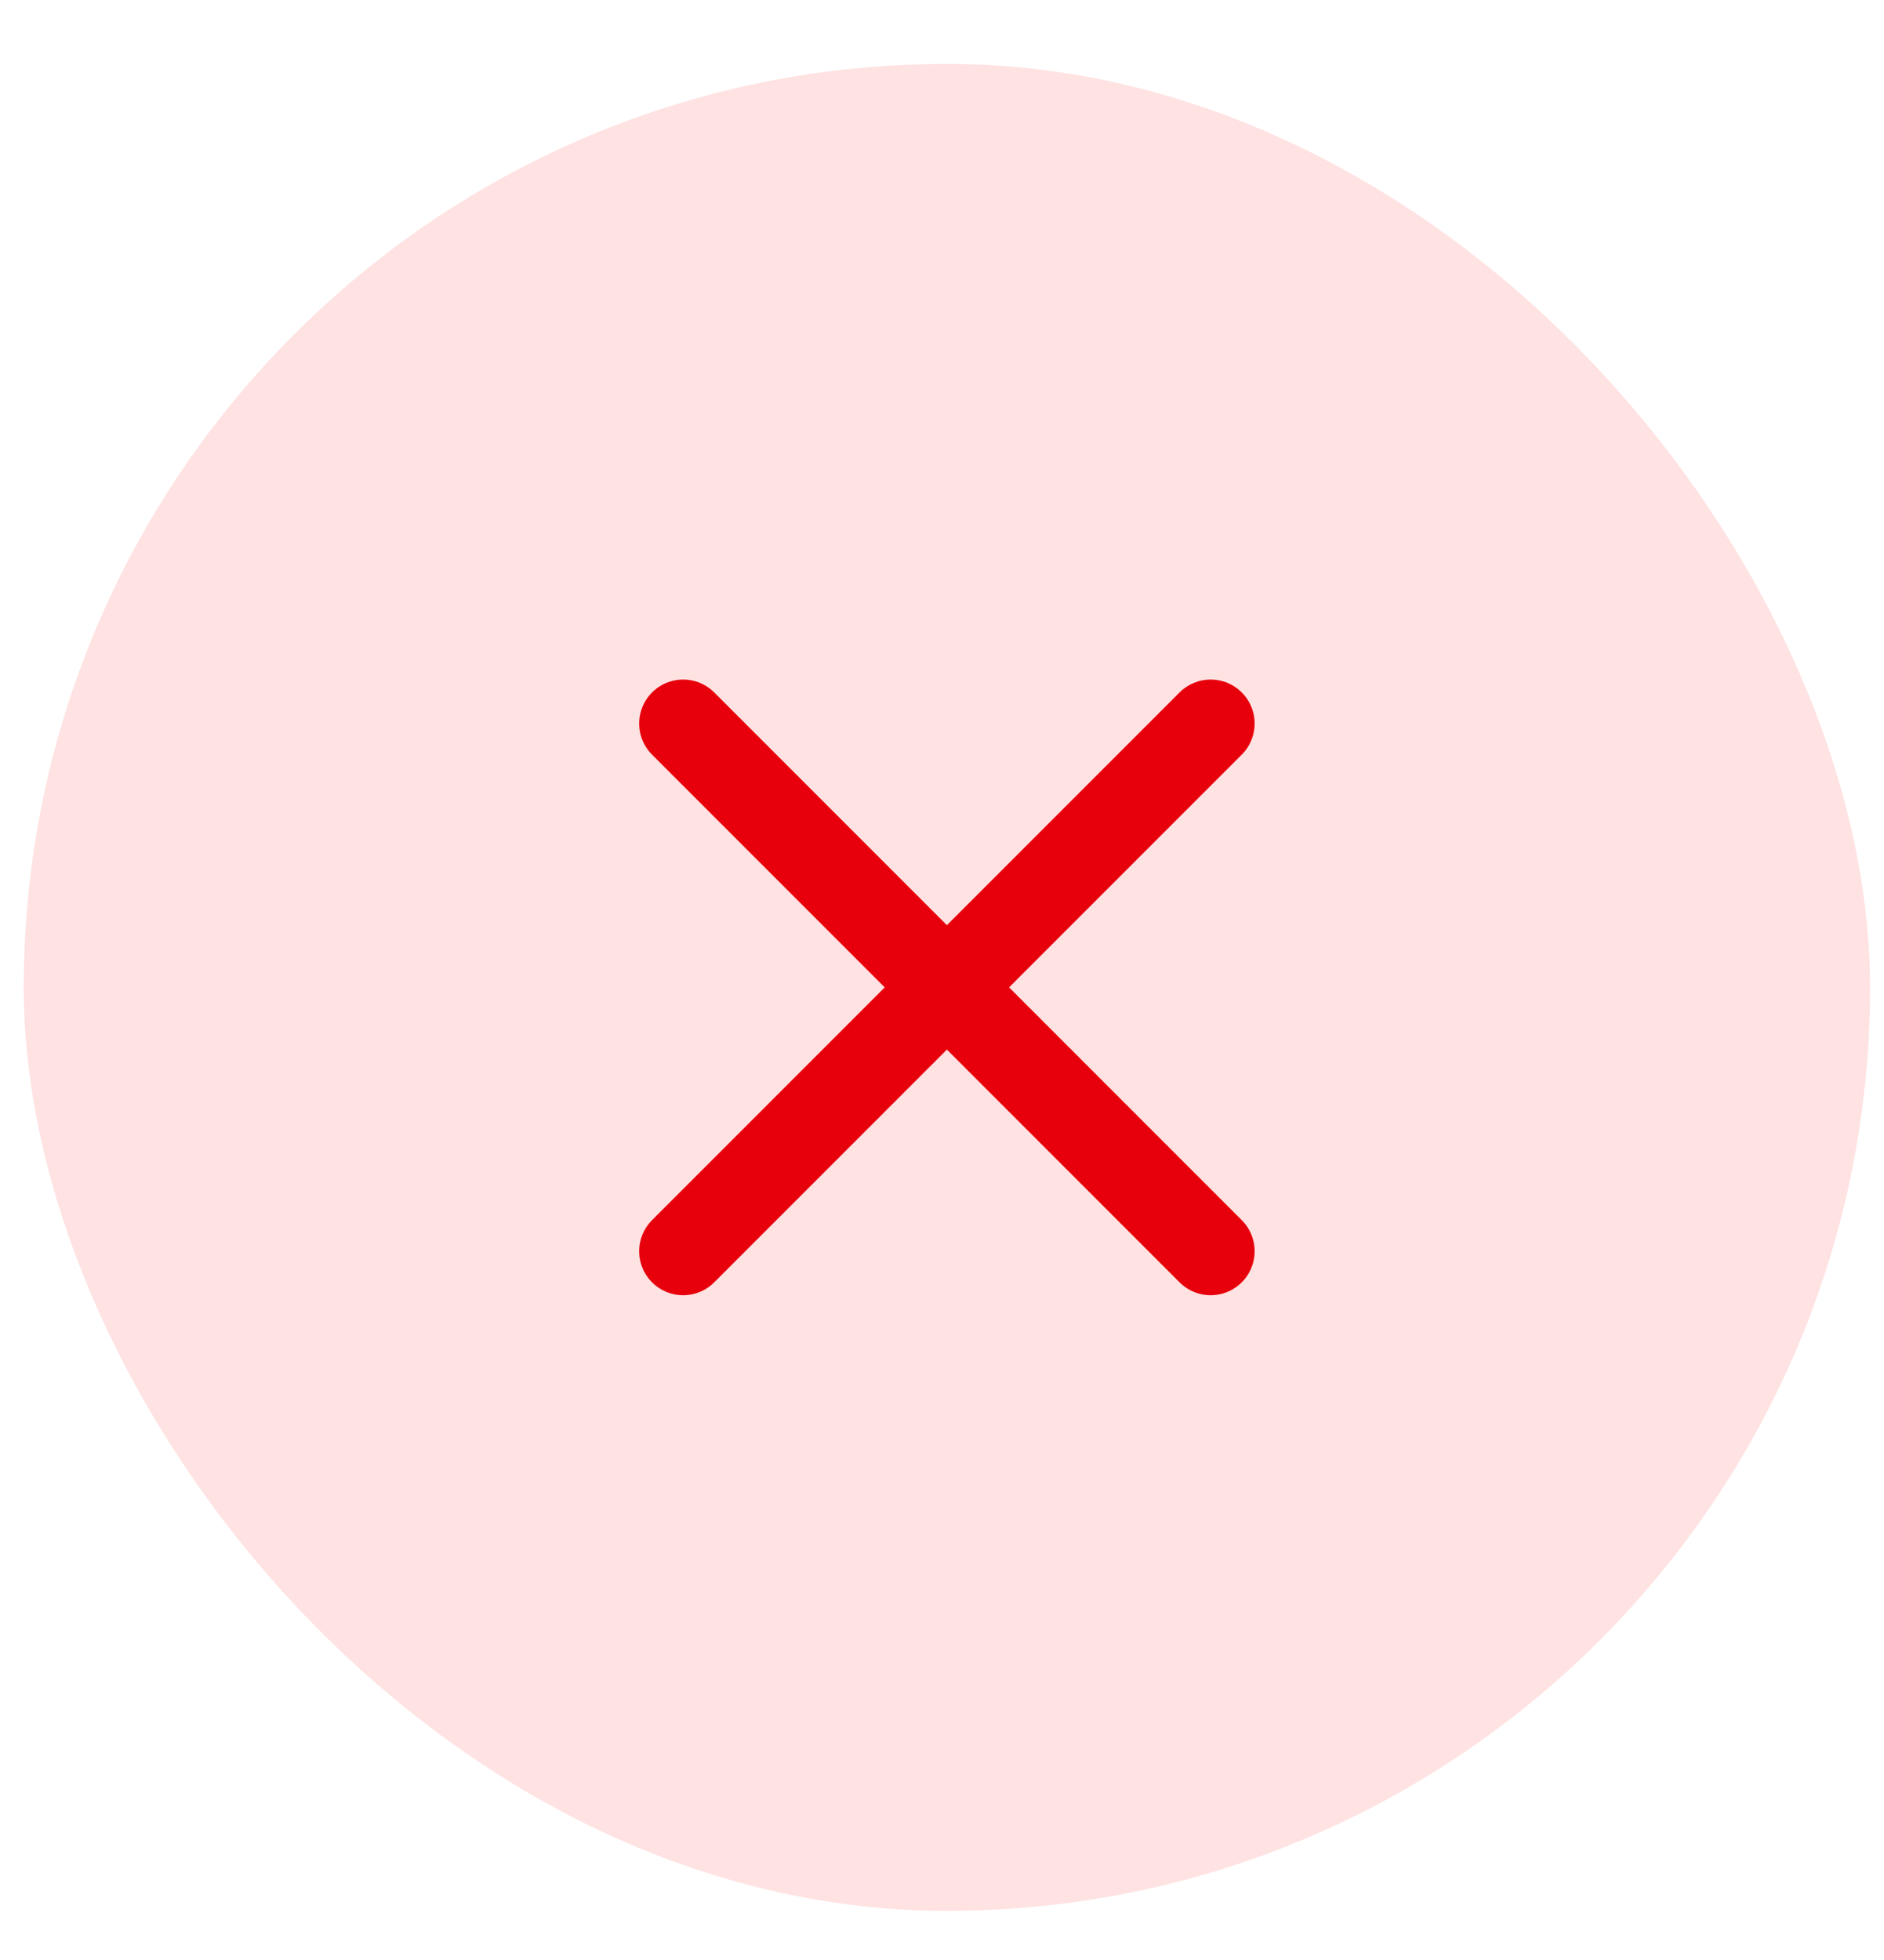
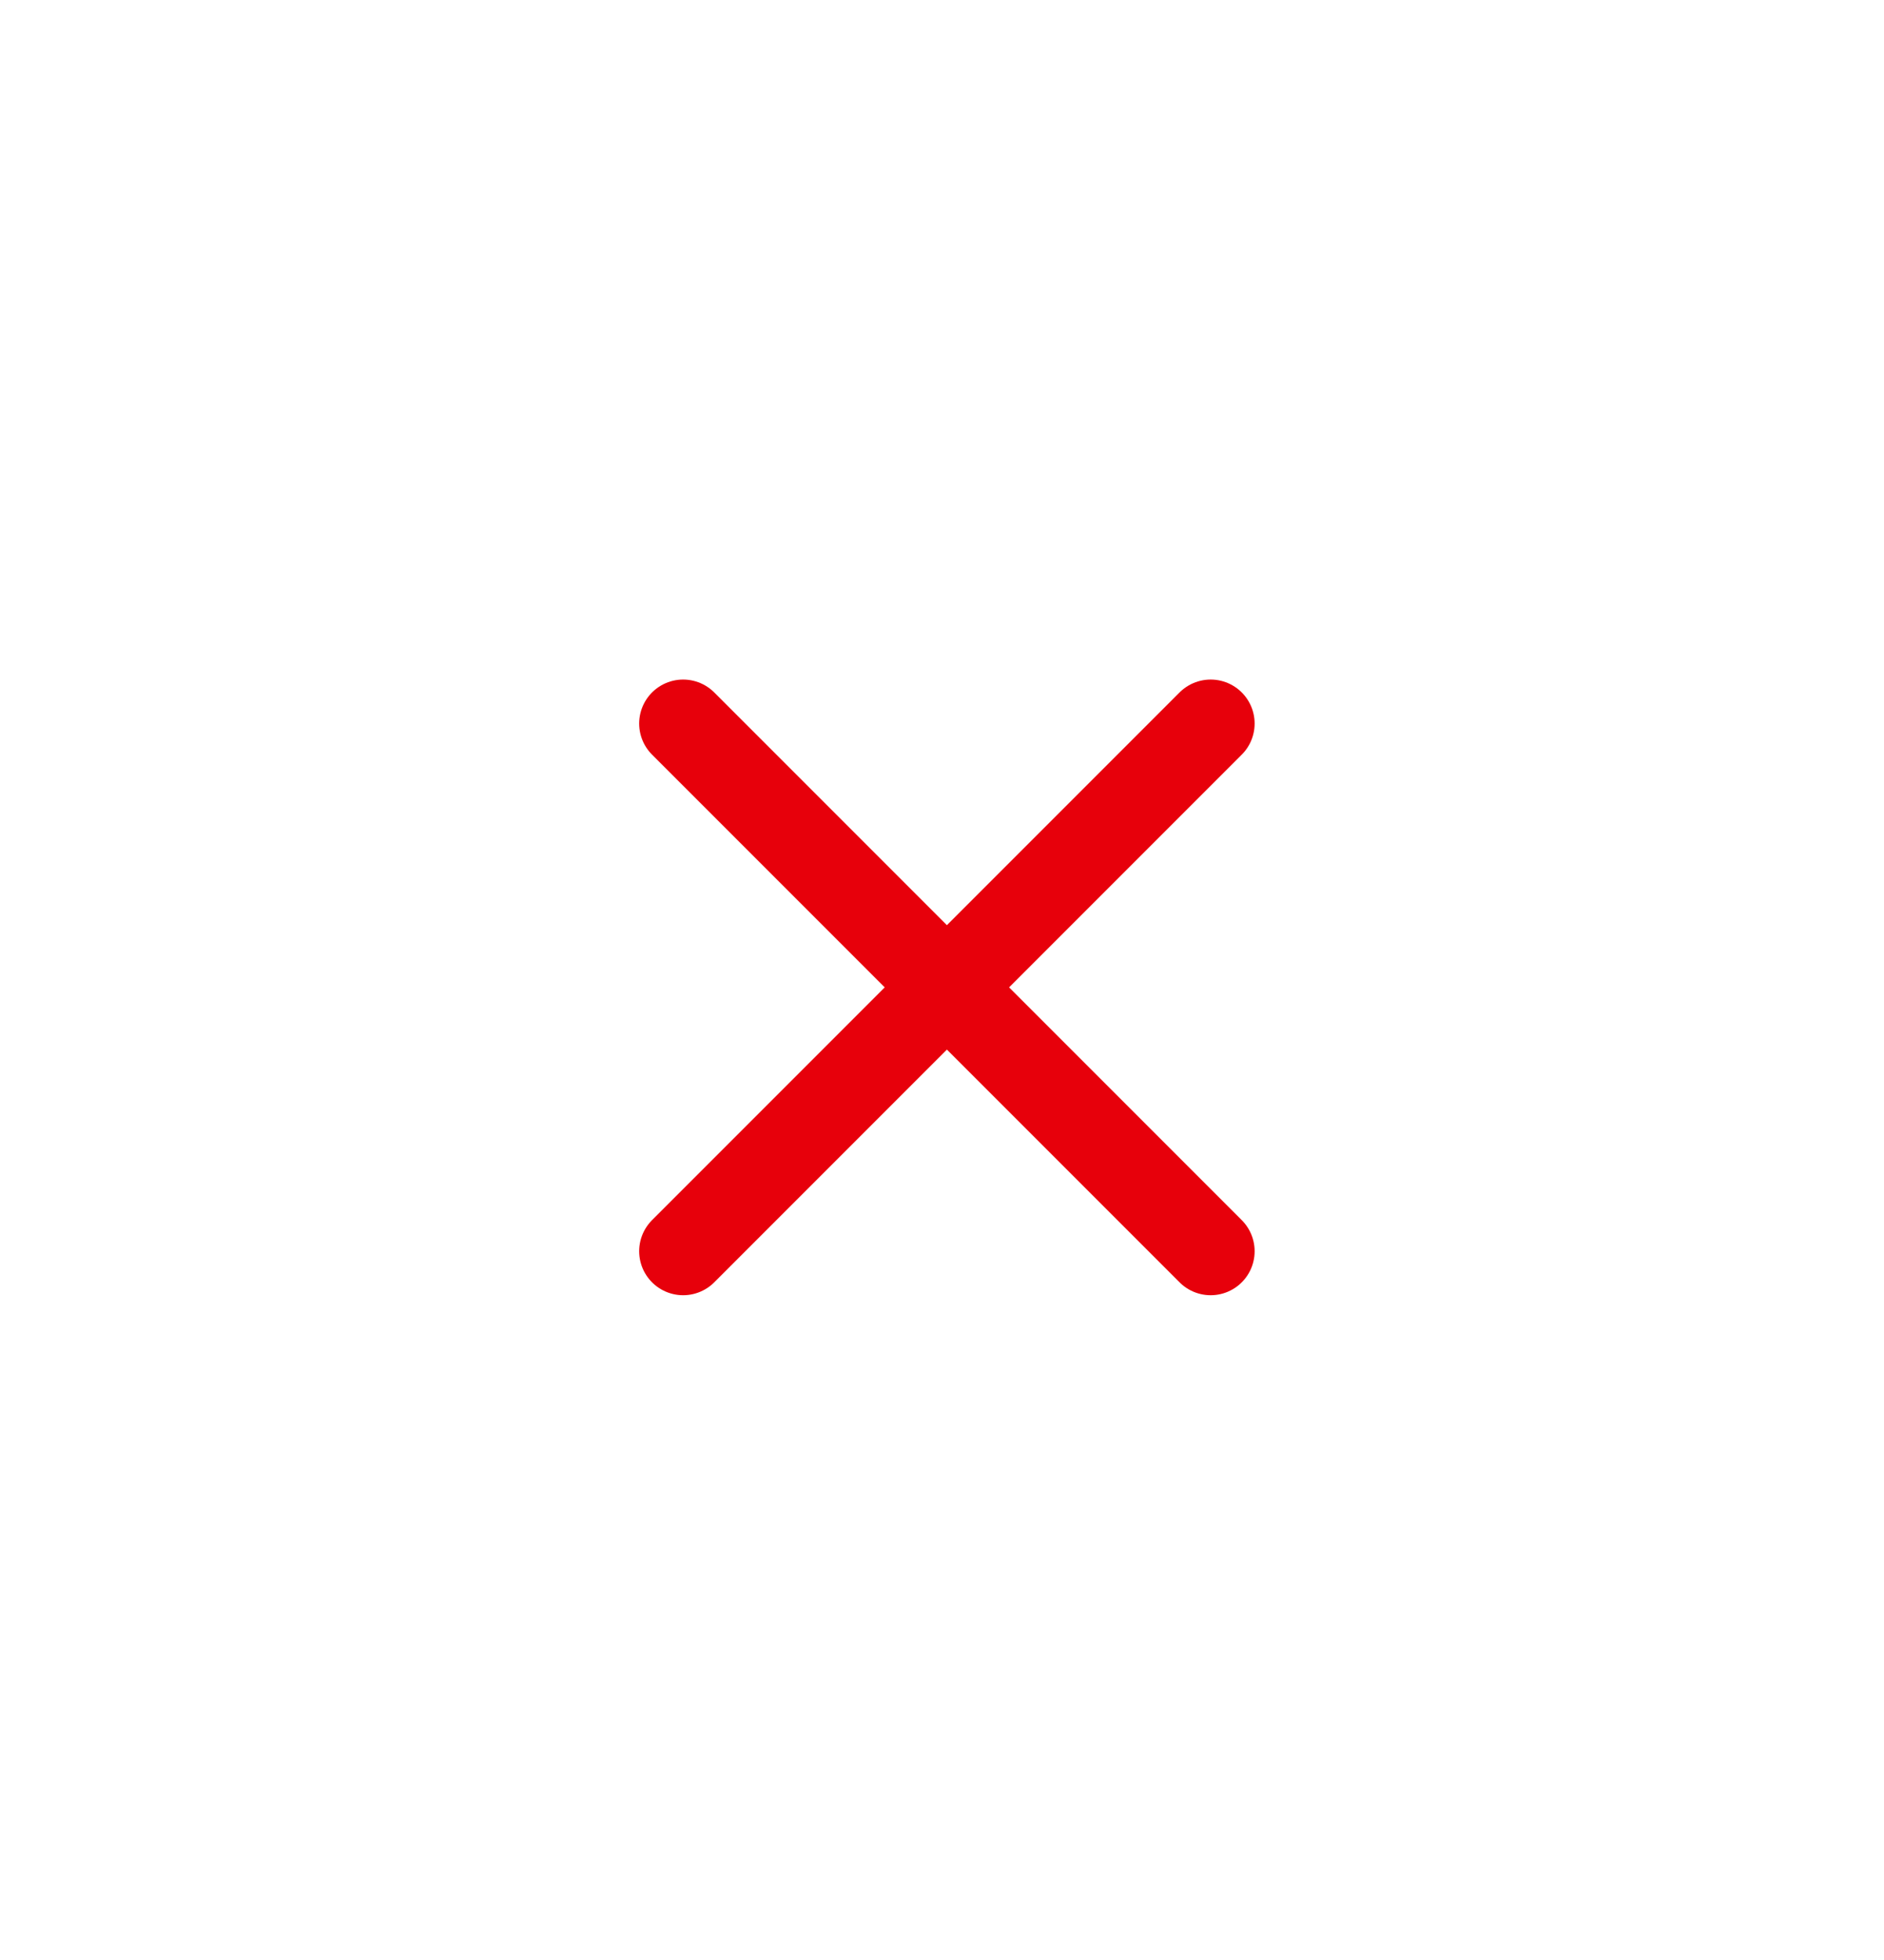
<svg xmlns="http://www.w3.org/2000/svg" width="25" height="26" viewBox="0 0 25 26" fill="none">
-   <rect x="0.315" y="0.848" width="24.5" height="24.5" rx="12.25" fill="#FFE2E2" />
  <path d="M16.065 9.598L9.065 16.598" stroke="#E7000B" stroke-width="1.167" stroke-linecap="round" stroke-linejoin="round" />
  <path d="M9.065 9.598L16.065 16.598" stroke="#E7000B" stroke-width="1.167" stroke-linecap="round" stroke-linejoin="round" />
</svg>